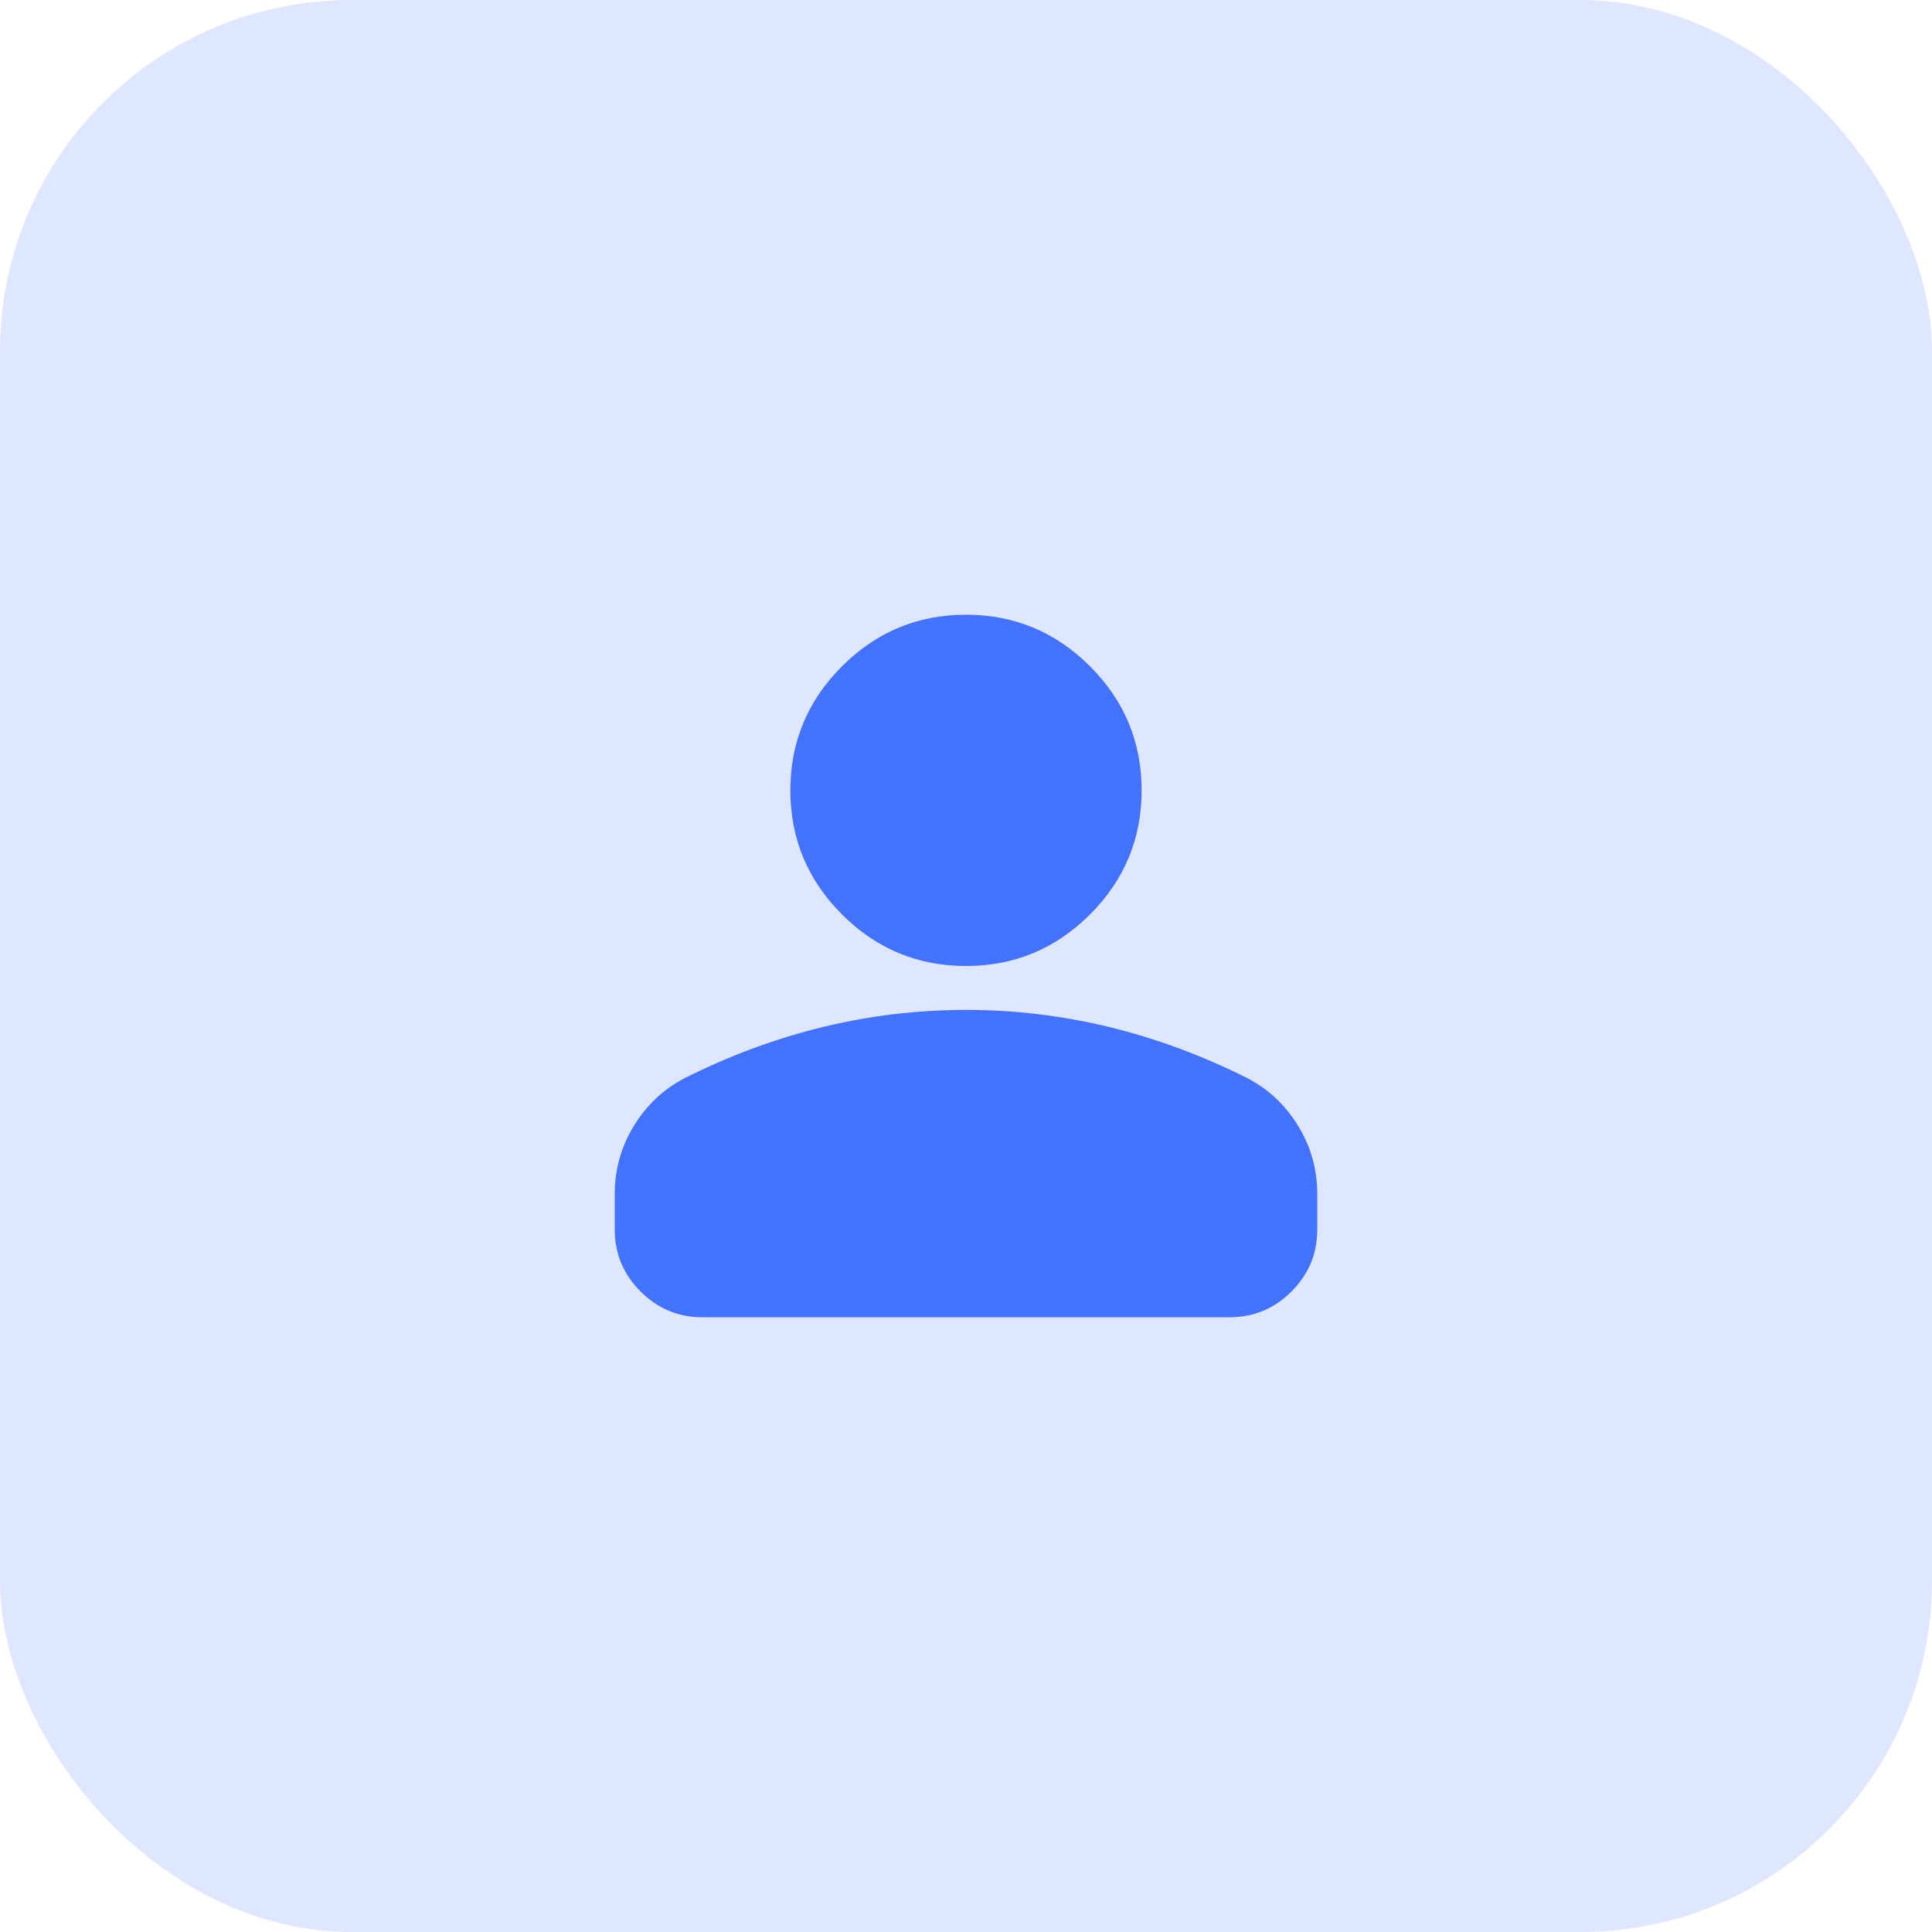
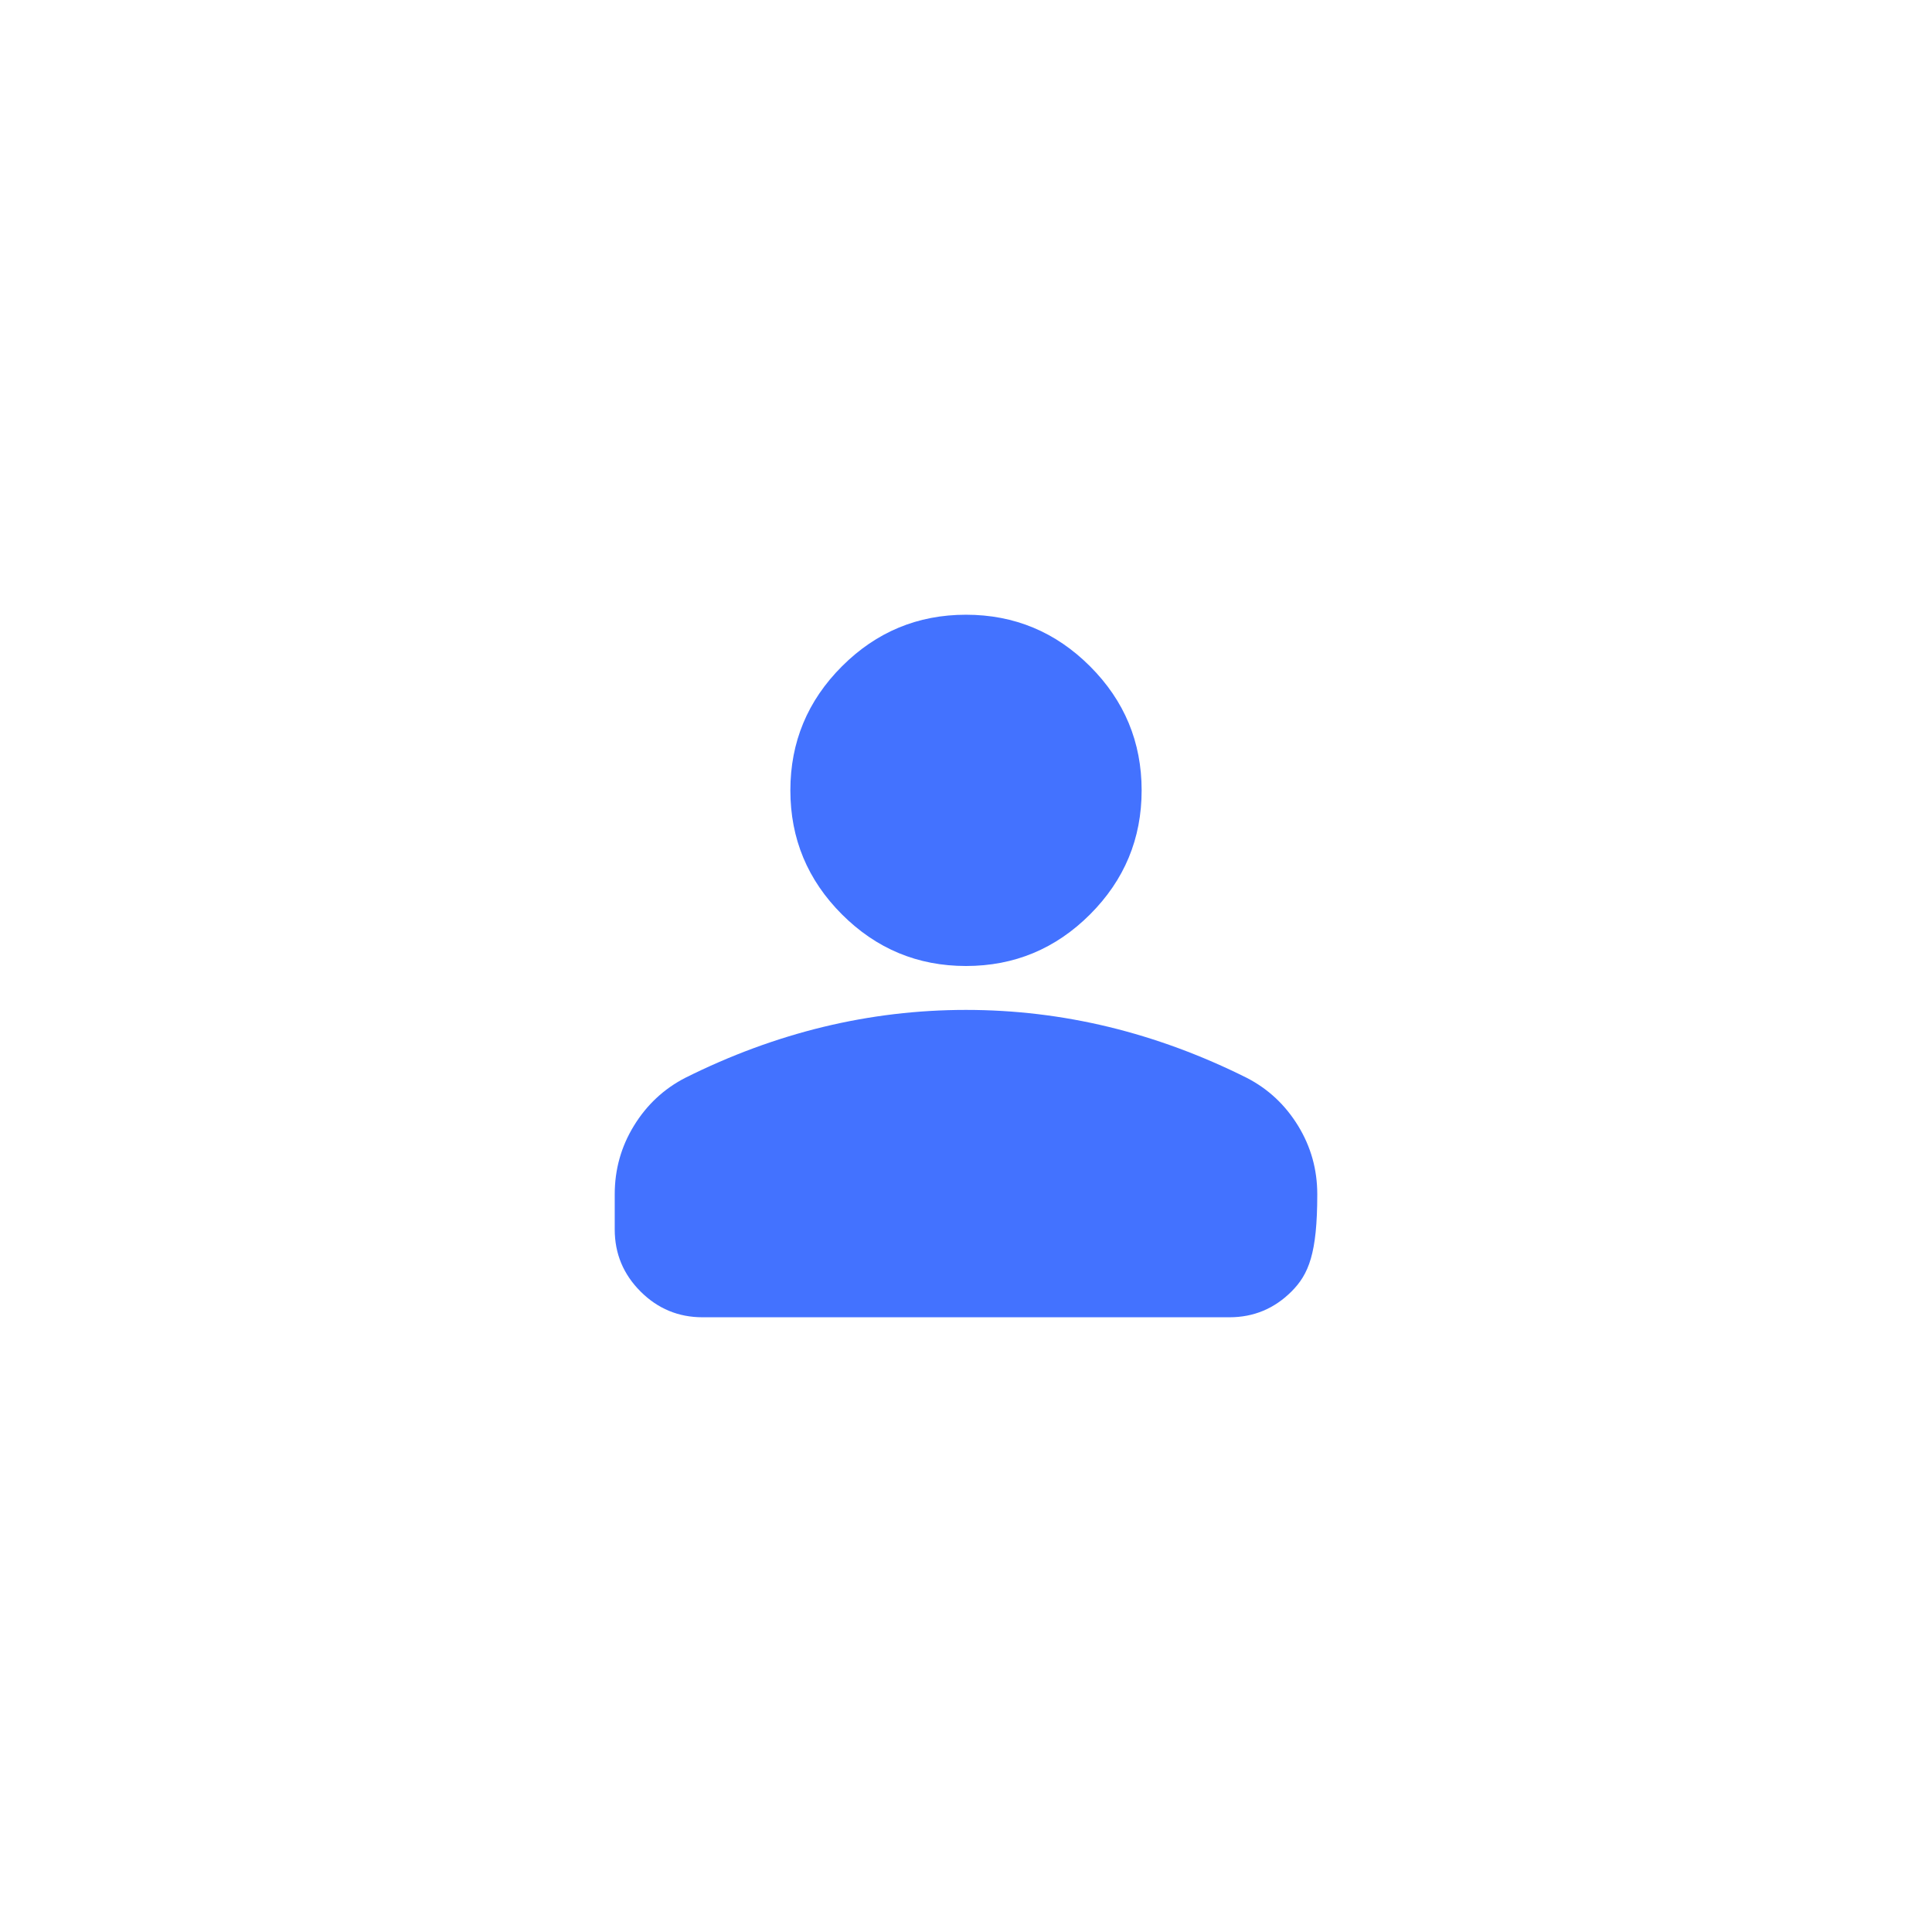
<svg xmlns="http://www.w3.org/2000/svg" width="44" height="44" viewBox="0 0 44 44" fill="none">
-   <rect width="44" height="44" rx="8" fill="#DFE6FF" />
  <mask id="mask0_701_6975" style="mask-type:alpha" maskUnits="userSpaceOnUse" x="10" y="10" width="24" height="24">
    <rect x="10" y="10" width="24" height="24" fill="#D9D9D9" />
  </mask>
  <g mask="url(#mask0_701_6975)">
-     <path d="M22 22C20.9 22 19.958 21.608 19.175 20.825C18.392 20.042 18 19.1 18 18C18 16.9 18.392 15.958 19.175 15.175C19.958 14.392 20.9 14 22 14C23.1 14 24.042 14.392 24.825 15.175C25.608 15.958 26 16.9 26 18C26 19.1 25.608 20.042 24.825 20.825C24.042 21.608 23.1 22 22 22ZM14 28V27.2C14 26.633 14.146 26.113 14.438 25.637C14.729 25.163 15.117 24.8 15.6 24.55C16.633 24.033 17.683 23.646 18.75 23.387C19.817 23.129 20.9 23 22 23C23.1 23 24.183 23.129 25.25 23.387C26.317 23.646 27.367 24.033 28.4 24.55C28.883 24.8 29.271 25.163 29.562 25.637C29.854 26.113 30 26.633 30 27.2V28C30 28.55 29.804 29.021 29.413 29.413C29.021 29.804 28.55 30 28 30H16C15.45 30 14.979 29.804 14.588 29.413C14.196 29.021 14 28.55 14 28Z" fill="#4372FF" />
+     <path d="M22 22C20.9 22 19.958 21.608 19.175 20.825C18.392 20.042 18 19.1 18 18C18 16.9 18.392 15.958 19.175 15.175C19.958 14.392 20.9 14 22 14C23.1 14 24.042 14.392 24.825 15.175C25.608 15.958 26 16.9 26 18C26 19.1 25.608 20.042 24.825 20.825C24.042 21.608 23.1 22 22 22ZM14 28V27.2C14 26.633 14.146 26.113 14.438 25.637C14.729 25.163 15.117 24.8 15.6 24.55C16.633 24.033 17.683 23.646 18.75 23.387C19.817 23.129 20.9 23 22 23C23.1 23 24.183 23.129 25.25 23.387C26.317 23.646 27.367 24.033 28.4 24.55C28.883 24.8 29.271 25.163 29.562 25.637C29.854 26.113 30 26.633 30 27.2C30 28.55 29.804 29.021 29.413 29.413C29.021 29.804 28.55 30 28 30H16C15.45 30 14.979 29.804 14.588 29.413C14.196 29.021 14 28.55 14 28Z" fill="#4372FF" />
  </g>
</svg>